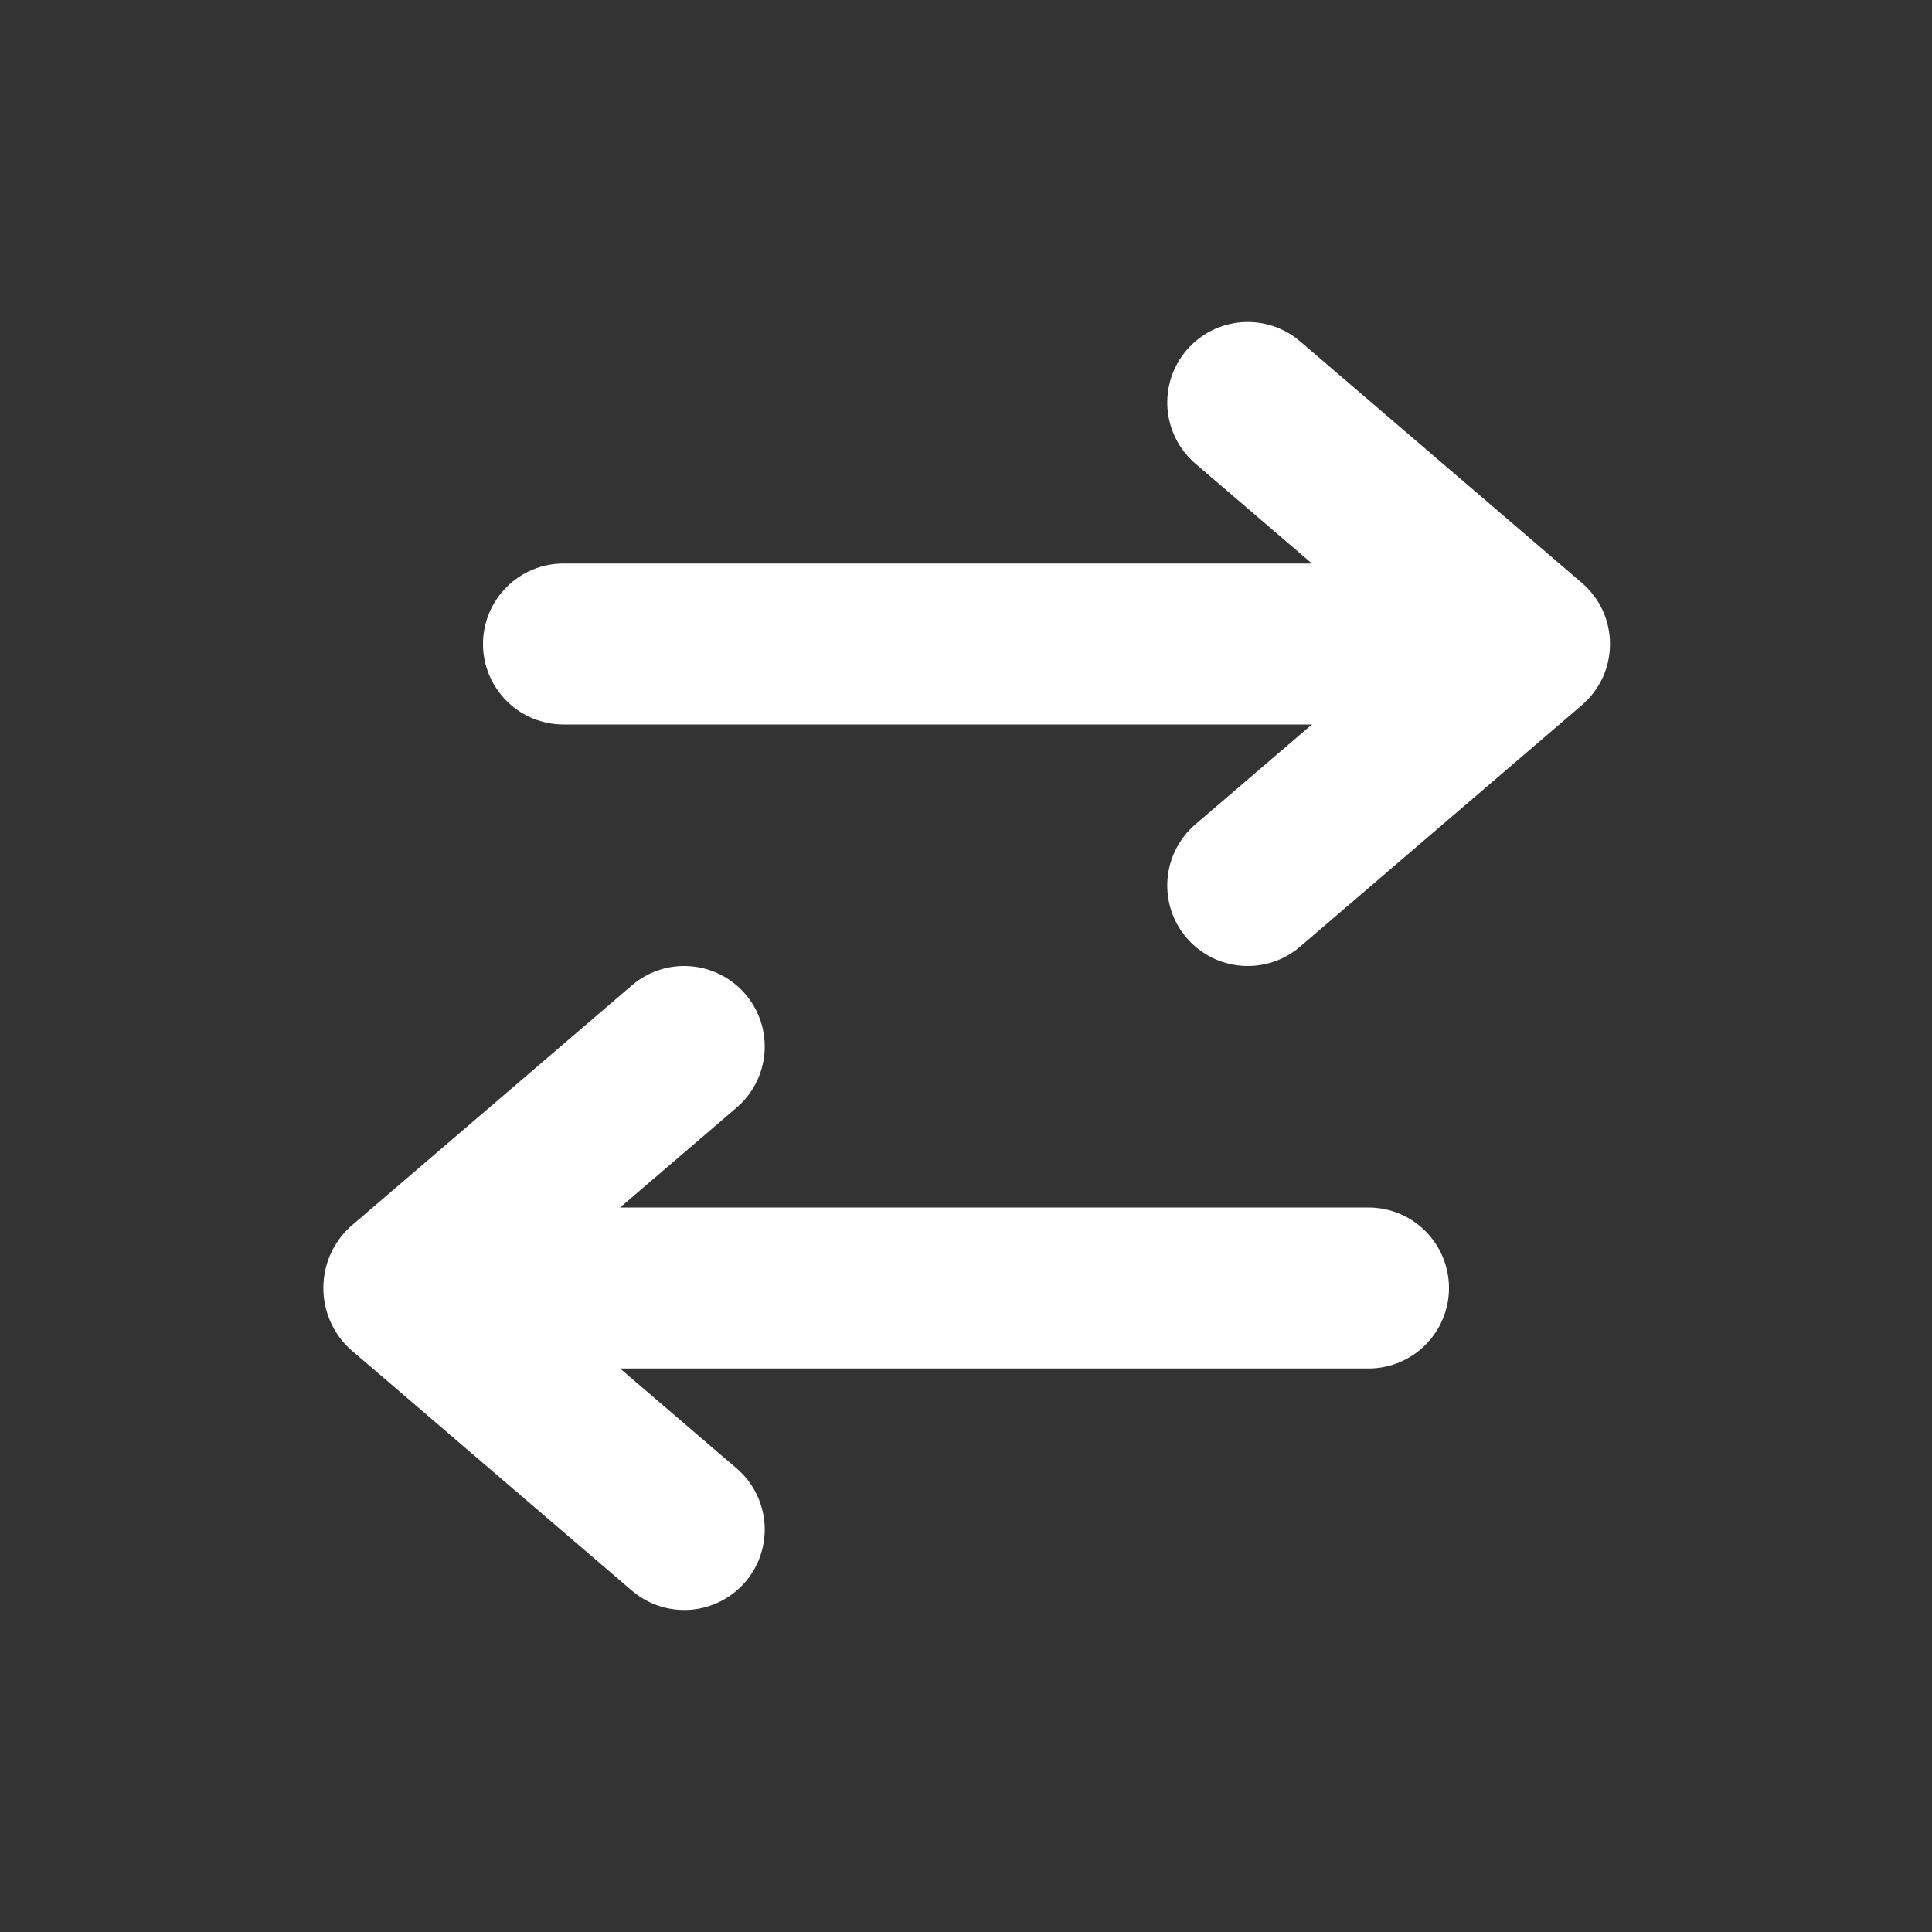
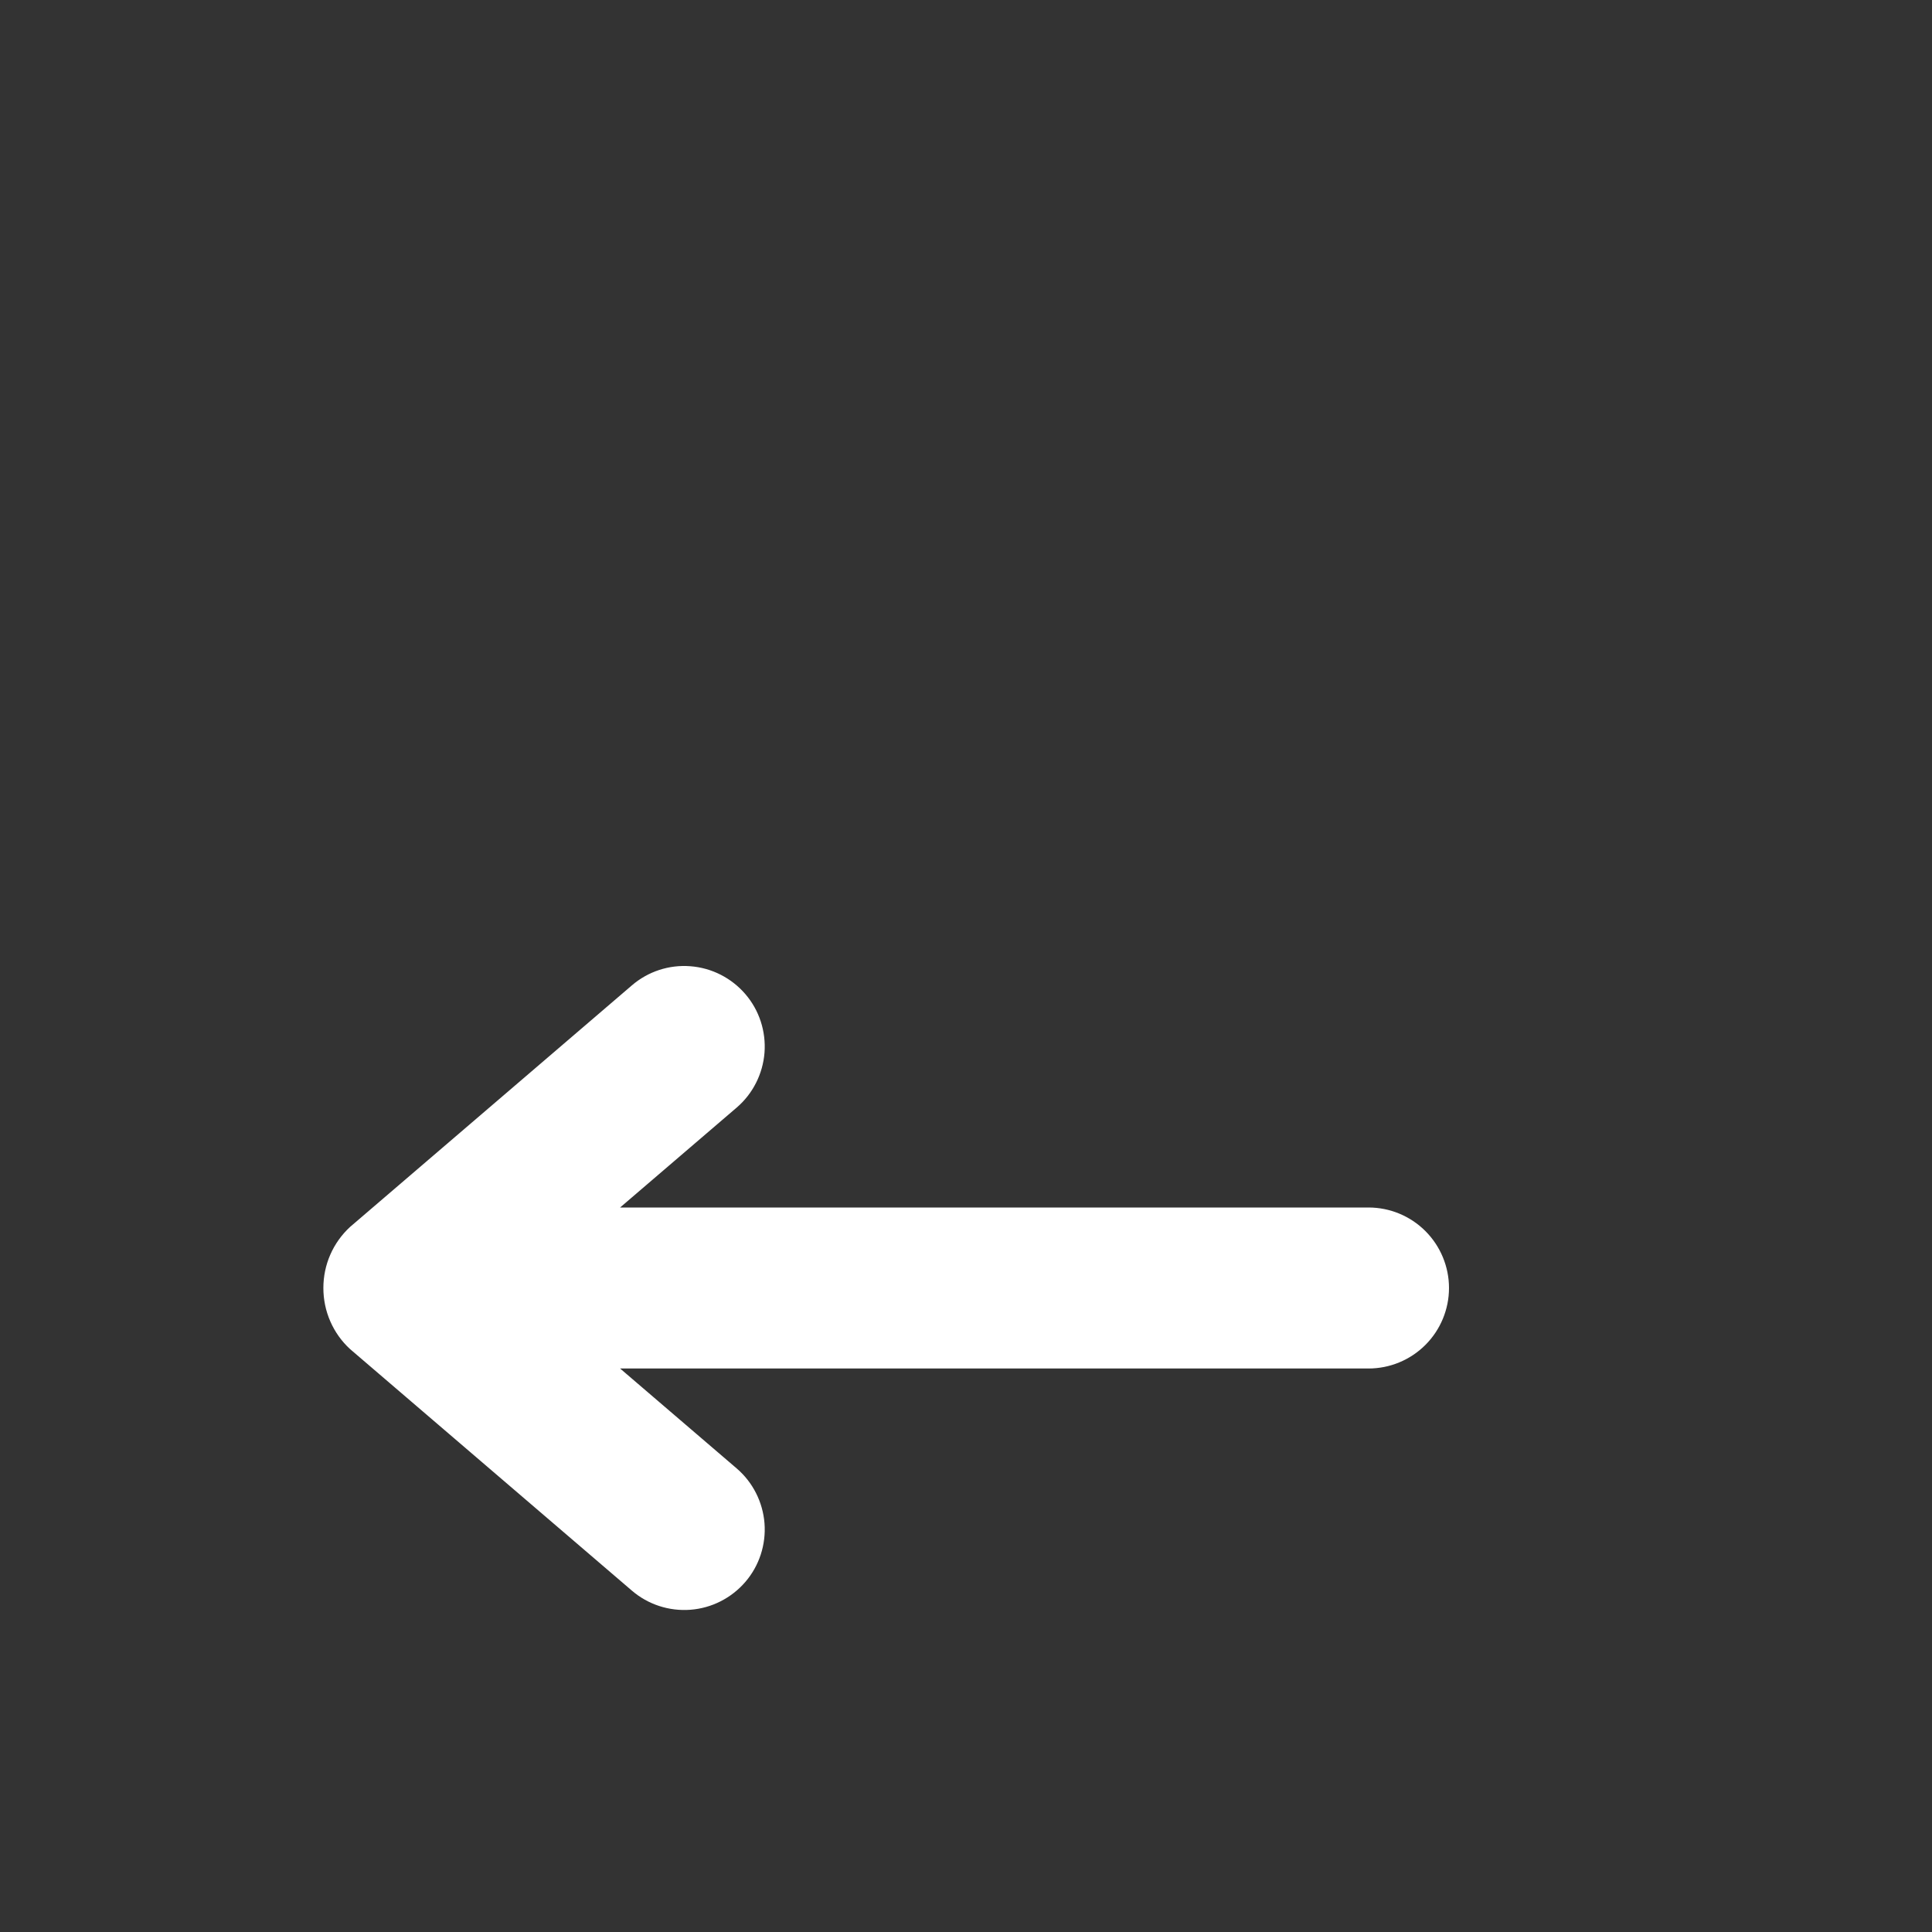
<svg xmlns="http://www.w3.org/2000/svg" width="24" height="24" viewBox="0 0 24 24" fill="none">
  <rect x="0" y="0" width="24" height="24" fill="#333333" stroke="none" />
  <path d="M4.349 15.241C4.244 15.338 4.16 15.455 4.103 15.586C4.046 15.716 4.017 15.857 4.017 16C4.017 16.143 4.046 16.284 4.103 16.414C4.16 16.545 4.244 16.663 4.349 16.759L7.849 19.759C8.05 19.932 8.312 20.017 8.576 19.997C8.841 19.977 9.086 19.852 9.259 19.651C9.432 19.45 9.517 19.188 9.497 18.923C9.476 18.659 9.352 18.413 9.151 18.241L7.703 17L17 17C17.265 17 17.519 16.895 17.707 16.707C17.894 16.52 18 16.265 18 16C18 15.735 17.894 15.48 17.707 15.293C17.519 15.105 17.265 15 17 15L7.703 15L9.151 13.759C9.352 13.587 9.476 13.341 9.497 13.077C9.517 12.812 9.432 12.55 9.259 12.349C9.086 12.148 8.841 12.023 8.576 12.003C8.312 11.982 8.05 12.068 7.849 12.241L4.349 15.241Z" fill="white" />
-   <path d="M14.741 4.349C14.568 4.551 14.483 4.812 14.503 5.077C14.524 5.341 14.648 5.586 14.849 5.759L16.297 7L7 7C6.735 7 6.48 7.105 6.293 7.293C6.105 7.48 6 7.735 6 8C6 8.265 6.105 8.52 6.293 8.707C6.48 8.895 6.735 9 7 9L16.297 9L14.849 10.241C14.749 10.326 14.668 10.431 14.608 10.548C14.549 10.665 14.513 10.792 14.503 10.923C14.493 11.054 14.509 11.186 14.549 11.311C14.59 11.436 14.655 11.551 14.741 11.651C14.826 11.751 14.931 11.832 15.048 11.892C15.165 11.951 15.292 11.987 15.423 11.997C15.554 12.007 15.686 11.991 15.811 11.951C15.936 11.91 16.051 11.845 16.151 11.759L19.651 8.759C19.76 8.665 19.848 8.549 19.909 8.418C19.969 8.287 20 8.144 20 8C20 7.856 19.969 7.713 19.909 7.582C19.848 7.451 19.76 7.335 19.651 7.241L16.151 4.241C15.95 4.068 15.688 3.983 15.423 4.003C15.159 4.023 14.913 4.148 14.741 4.349Z" fill="white" />
</svg>